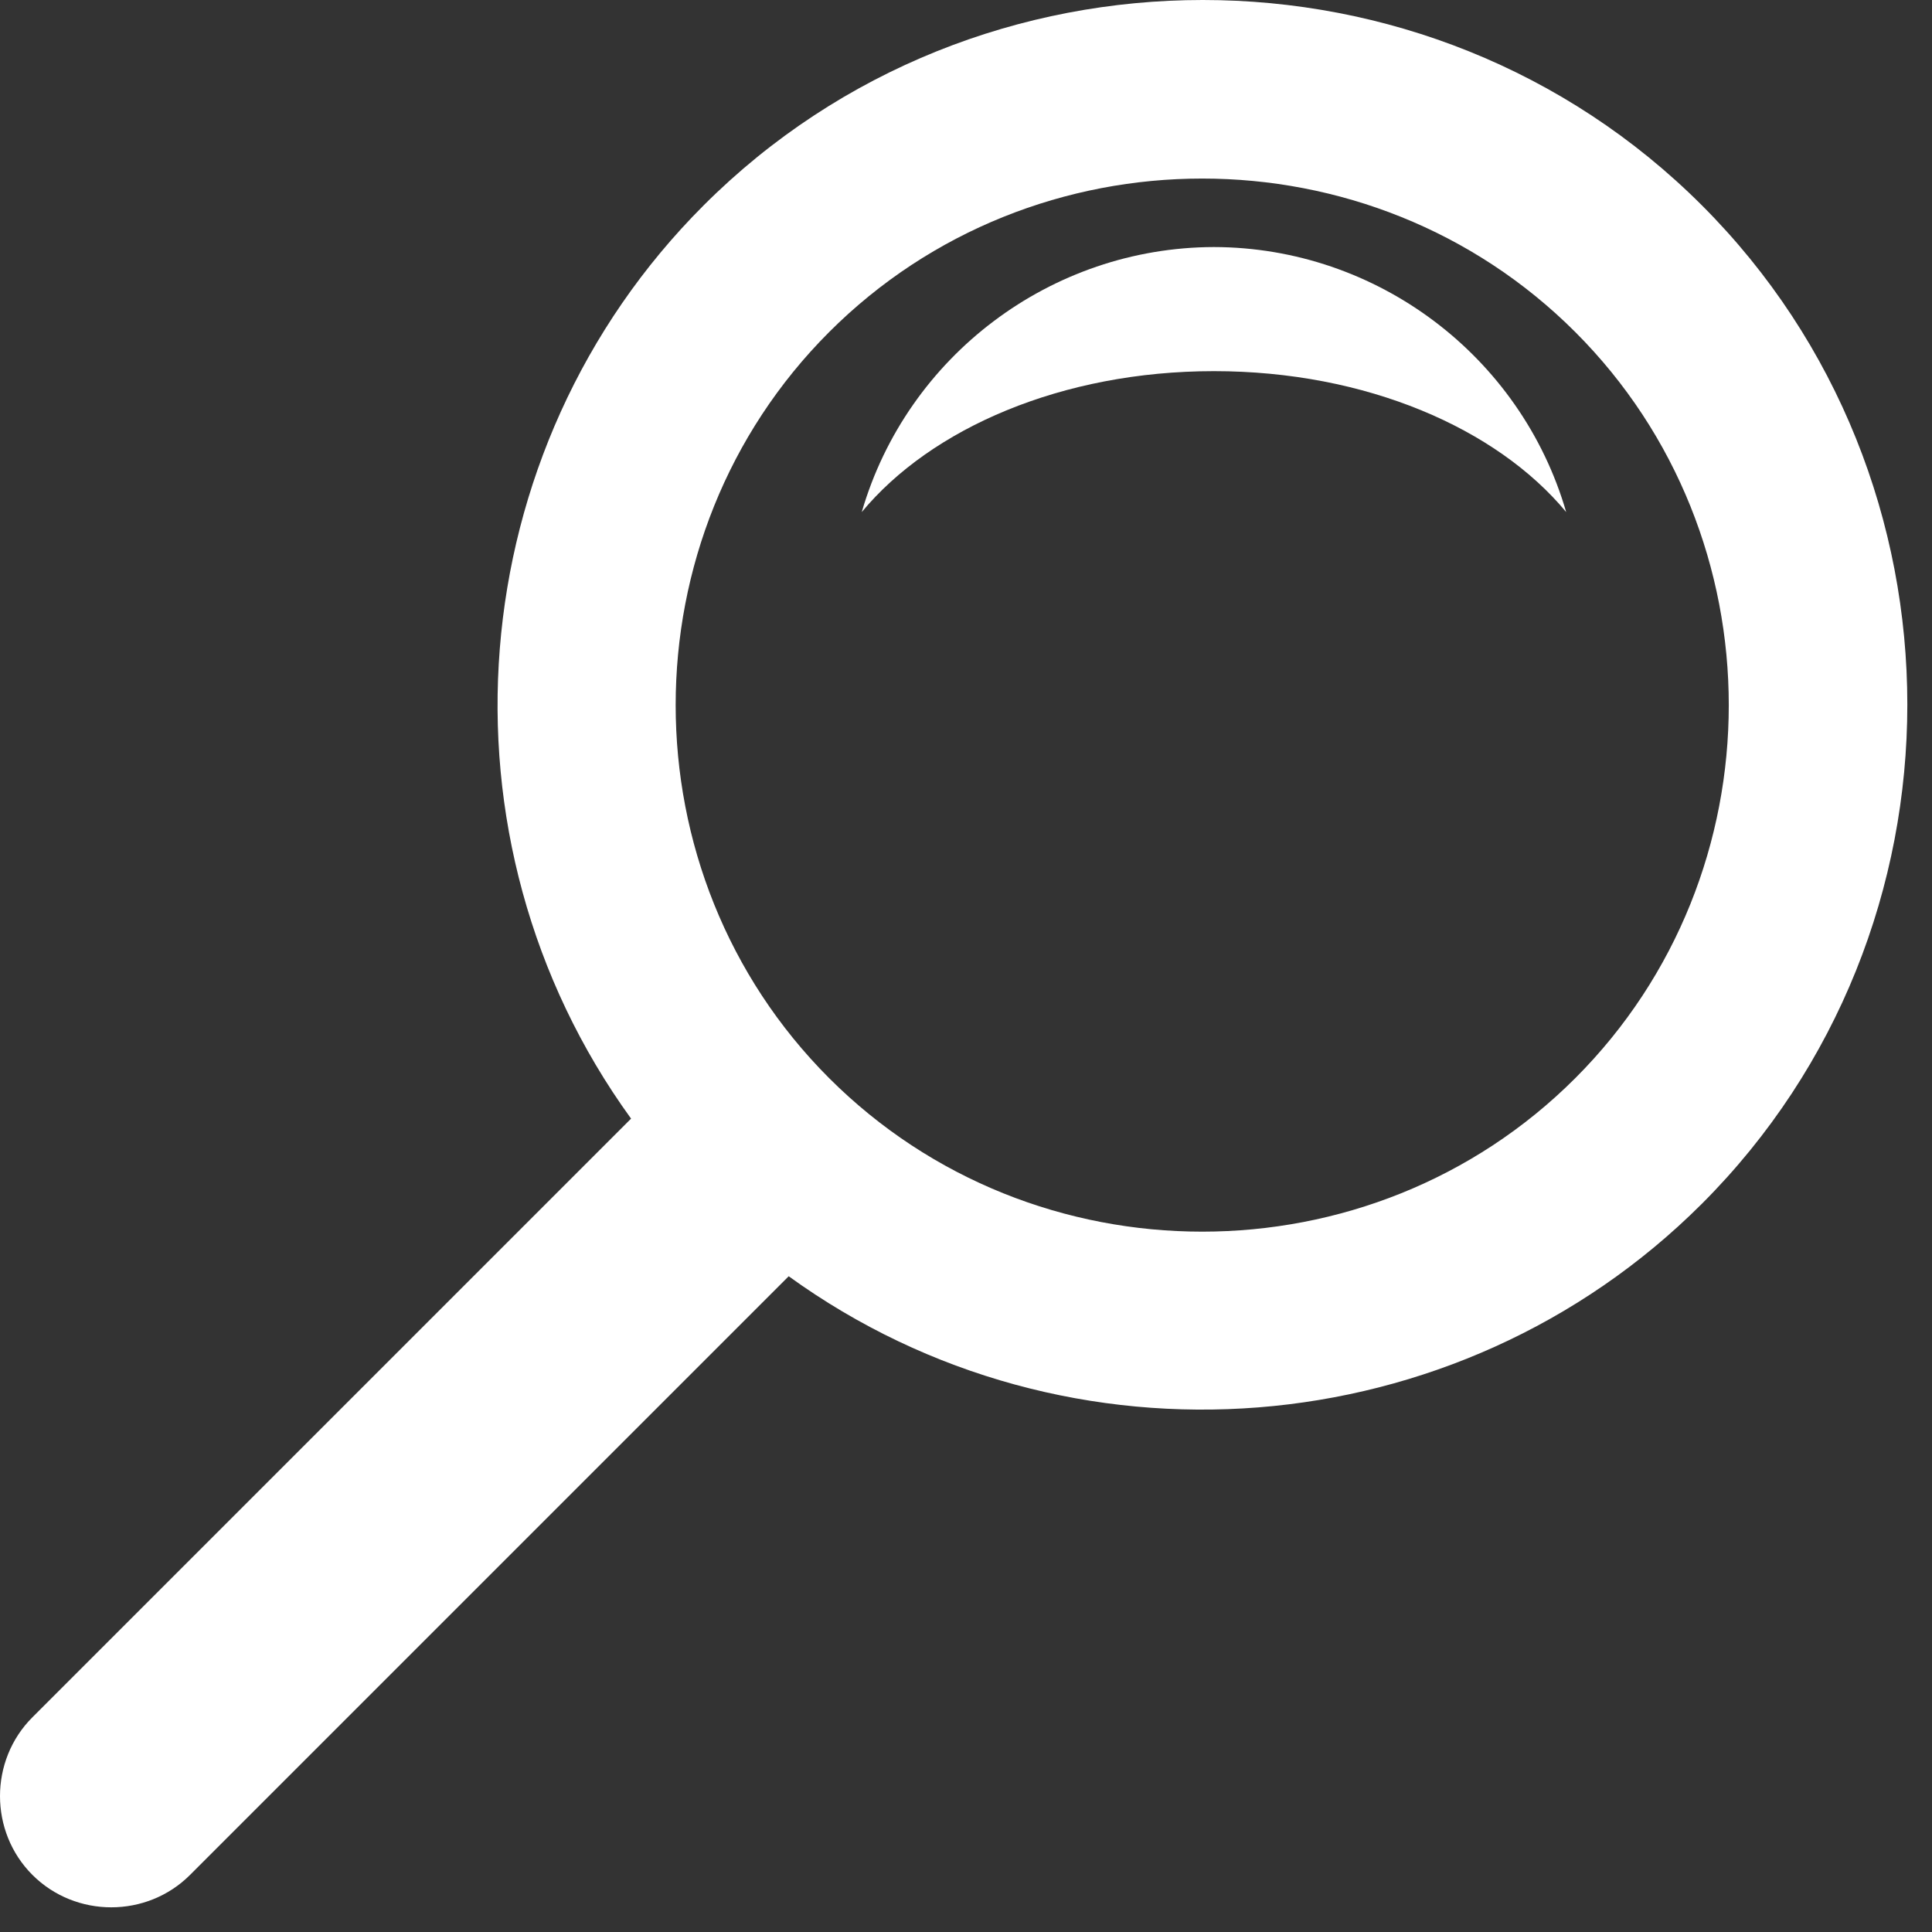
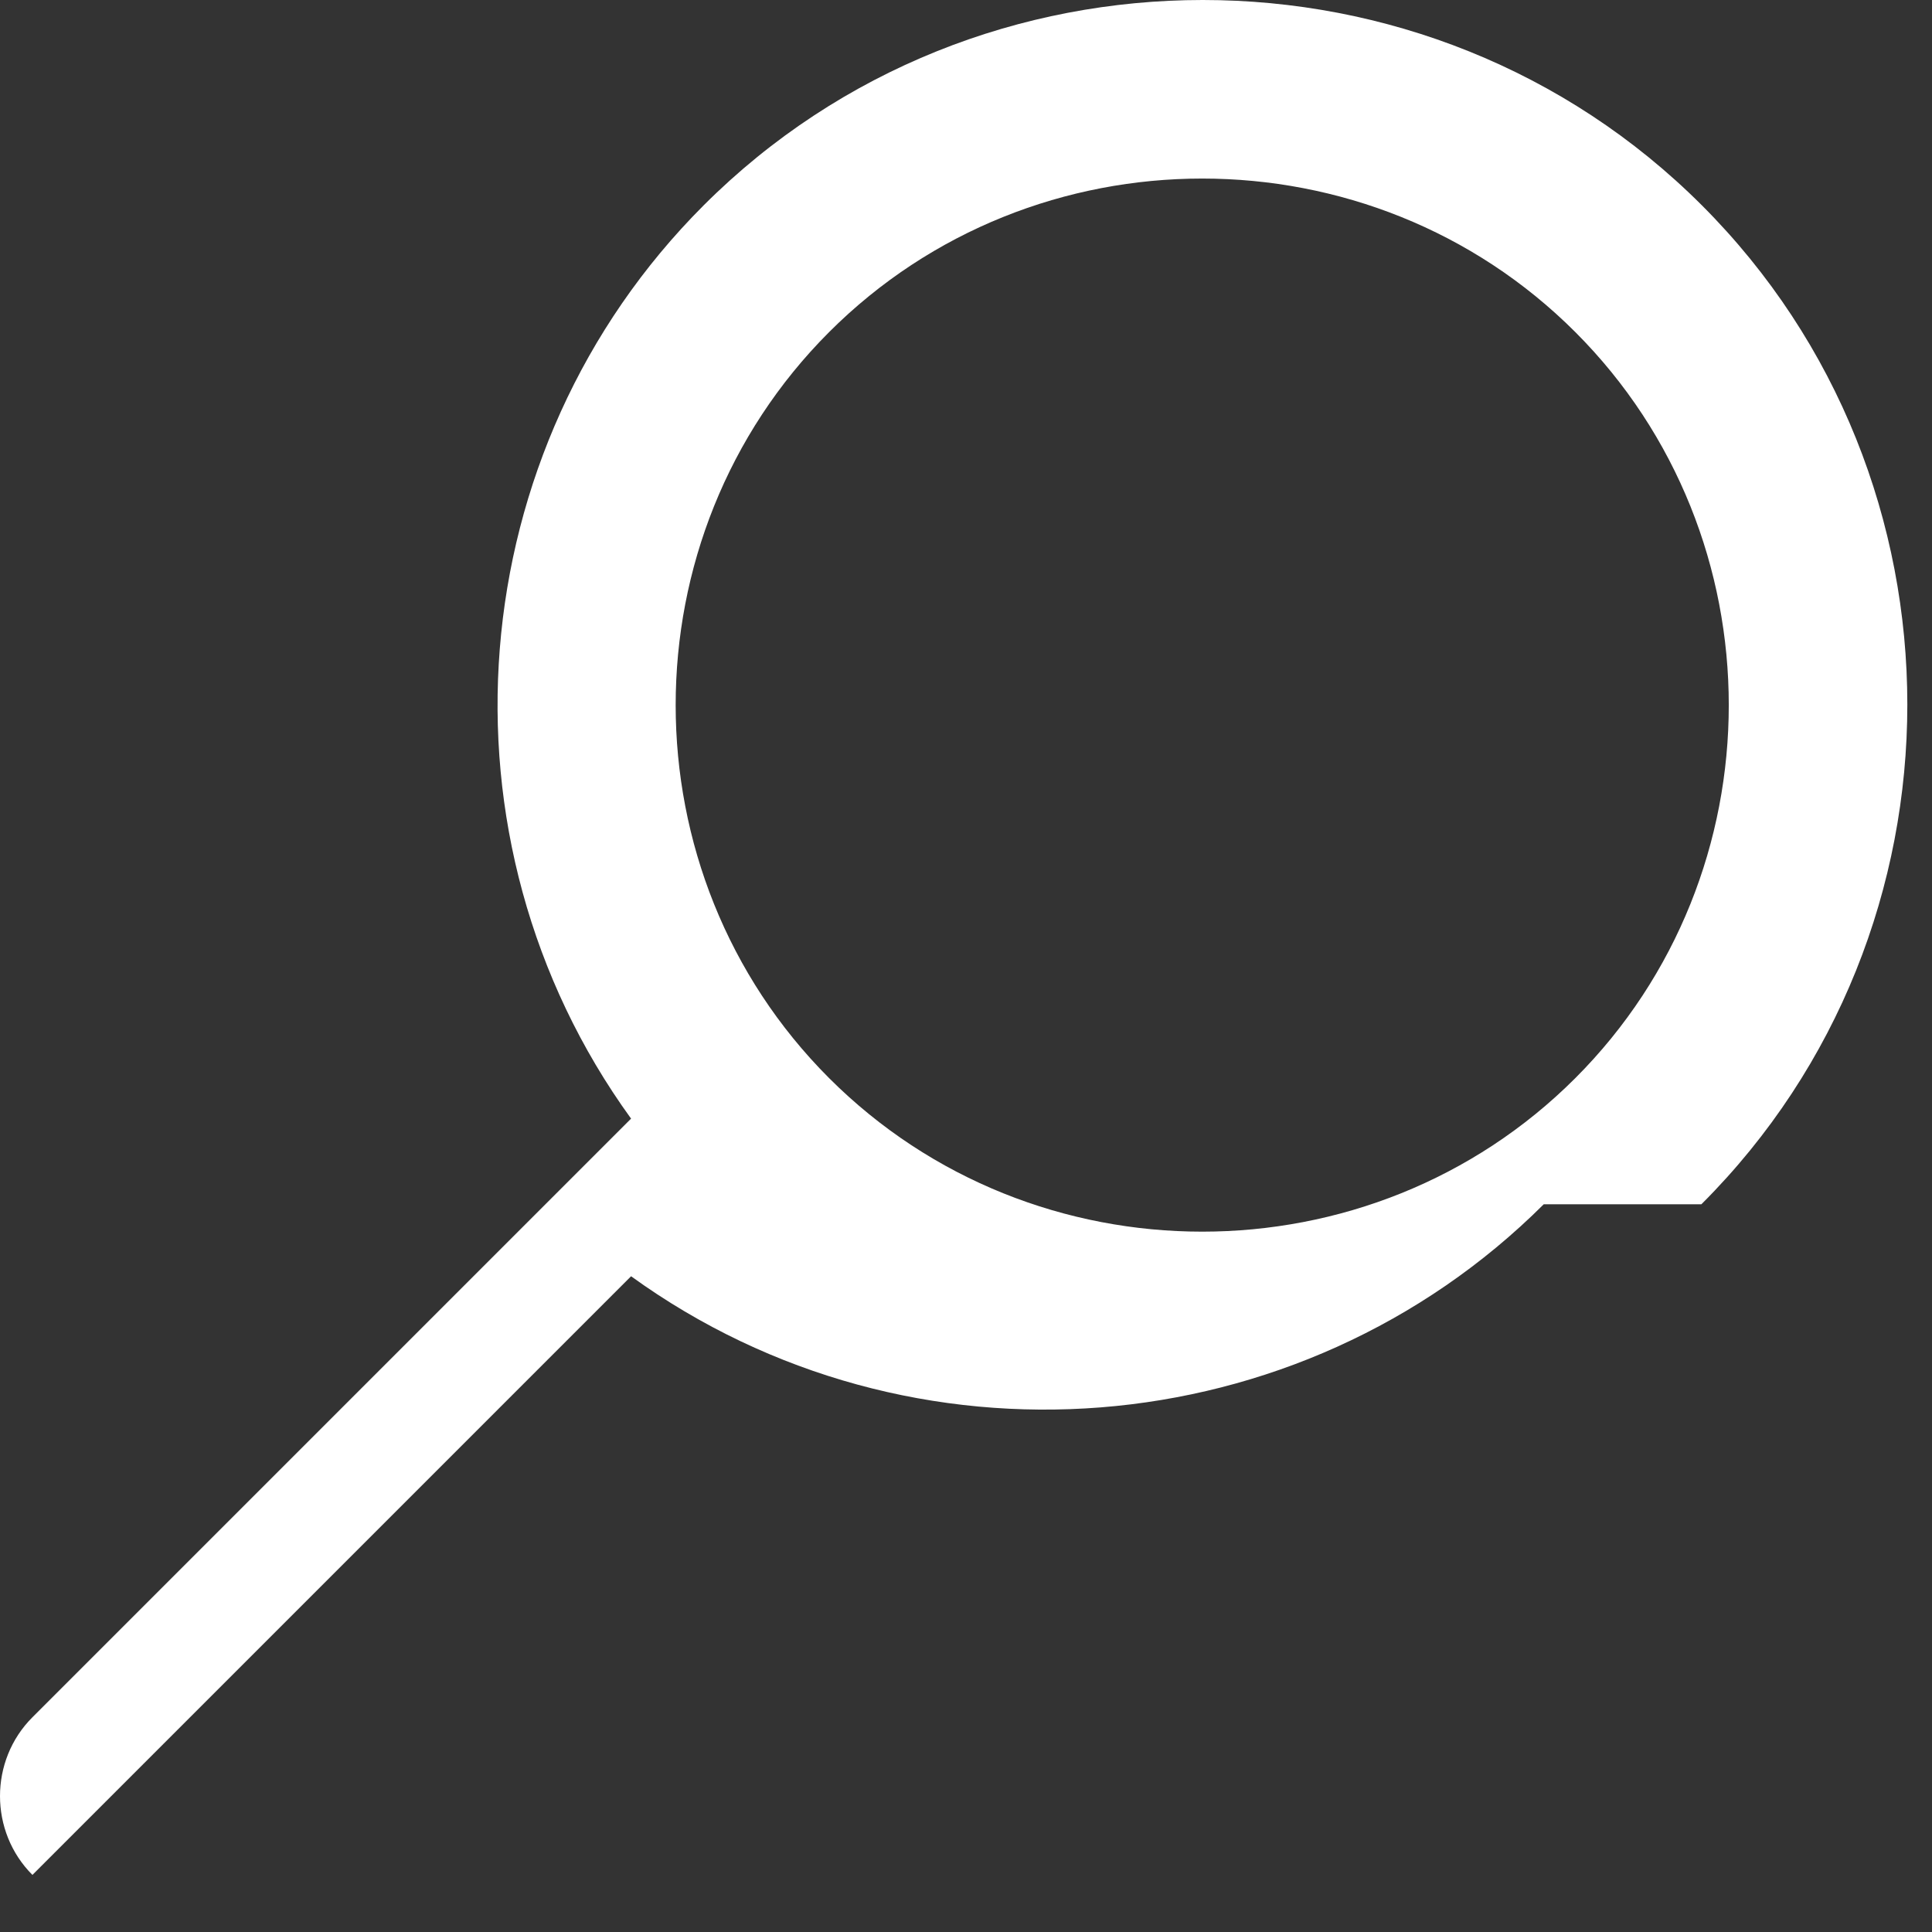
<svg xmlns="http://www.w3.org/2000/svg" width="100%" height="100%" viewBox="0 0 78 78" version="1.1" xml:space="preserve" style="fill-rule:evenodd;clip-rule:evenodd;stroke-linejoin:round;stroke-miterlimit:1.414;">
  <rect x="0" y="0" width="78" height="78" fill="#333333" stroke="none" />
  <g id="Layer_2">
-     <path d="M68.689,48.62c0.008,-0.008 0.016,-0.016 0.023,-0.023c11.056,-11.056 11.056,-29.25 0,-40.305c-11.055,-11.056 -29.249,-11.056 -40.305,0c-9.859,9.859 -11.108,25.578 -2.929,36.87l-24.169,24.169c-1.745,1.745 -1.745,4.618 0,6.364c1.746,1.745 4.619,1.745 6.364,0l24.169,-24.169c11.285,8.163 26.982,6.925 36.847,-2.906l0,0ZM33.475,43.528c-8.262,-8.262 -8.262,-21.86 0,-30.122c8.263,-8.263 21.861,-8.263 30.123,0c8.263,8.262 8.263,21.86 0,30.122c0,0 0,0 0,0c-8.262,8.263 -21.86,8.263 -30.123,0c-0.002,-0.002 -0.004,-0.004 -0.007,-0.007l0.007,0.007Z" style="fill:#fff;fill-rule:nonzero;" />
-     <path d="M49.011,9.974c-6.571,0.014 -12.387,4.39 -14.22,10.7c2.8,-3.38 8.08,-5.69 14.22,-5.69c6.14,0 11.42,2.31 14.22,5.69c-1.833,-6.31 -7.649,-10.686 -14.22,-10.7l0,0Z" style="fill:#fff;fill-rule:nonzero;" />
+     <path d="M68.689,48.62c0.008,-0.008 0.016,-0.016 0.023,-0.023c11.056,-11.056 11.056,-29.25 0,-40.305c-11.055,-11.056 -29.249,-11.056 -40.305,0c-9.859,9.859 -11.108,25.578 -2.929,36.87l-24.169,24.169c-1.745,1.745 -1.745,4.618 0,6.364l24.169,-24.169c11.285,8.163 26.982,6.925 36.847,-2.906l0,0ZM33.475,43.528c-8.262,-8.262 -8.262,-21.86 0,-30.122c8.263,-8.263 21.861,-8.263 30.123,0c8.263,8.262 8.263,21.86 0,30.122c0,0 0,0 0,0c-8.262,8.263 -21.86,8.263 -30.123,0c-0.002,-0.002 -0.004,-0.004 -0.007,-0.007l0.007,0.007Z" style="fill:#fff;fill-rule:nonzero;" />
  </g>
</svg>